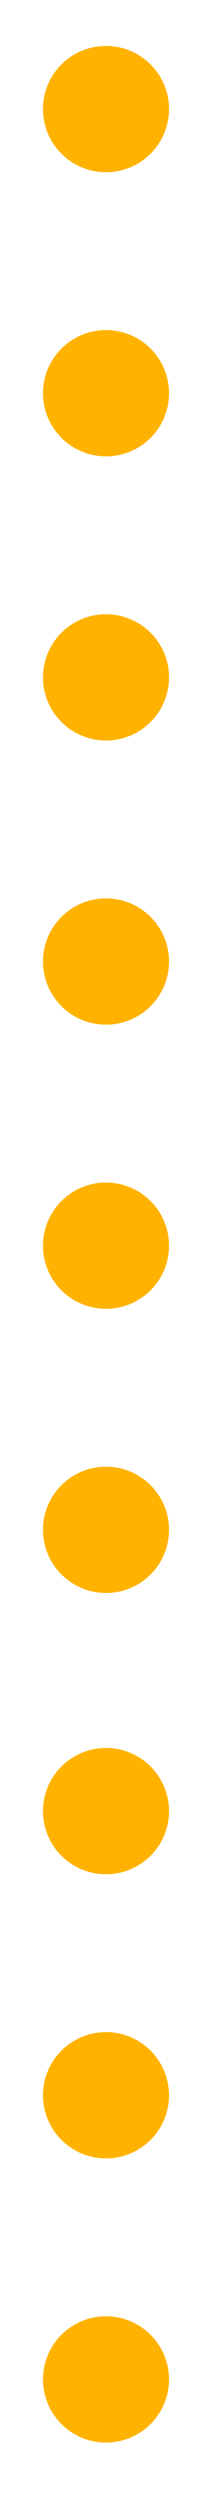
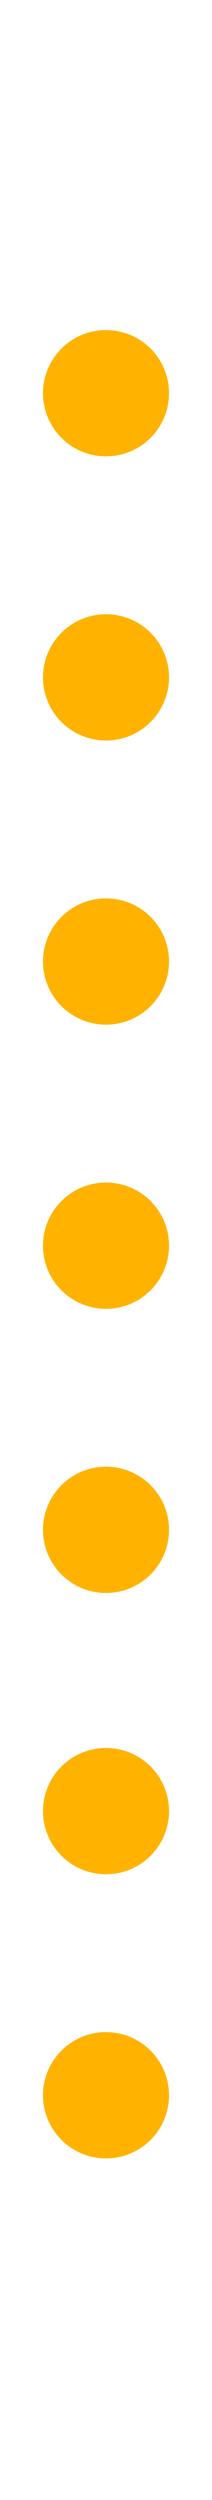
<svg xmlns="http://www.w3.org/2000/svg" version="1.1" id="Layer_1" x="0px" y="0px" viewBox="0 0 7.4 87.1" style="enable-background:new 0 0 7.4 87.1;" xml:space="preserve">
  <style type="text/css">
	.st0{fill:#FFB300;}
</style>
  <g>
    <circle class="st0" cx="3.7" cy="53.3" r="2.2" />
    <circle class="st0" cx="3.7" cy="63.1" r="2.2" />
    <circle class="st0" cx="3.7" cy="73" r="2.2" />
-     <circle class="st0" cx="3.7" cy="82.9" r="2.2" />
    <circle class="st0" cx="3.7" cy="33.5" r="2.2" />
    <circle class="st0" cx="3.7" cy="13.7" r="2.2" />
-     <circle class="st0" cx="3.7" cy="3.8" r="2.2" />
    <circle class="st0" cx="3.7" cy="23.6" r="2.2" />
    <circle class="st0" cx="3.7" cy="43.4" r="2.2" />
  </g>
</svg>